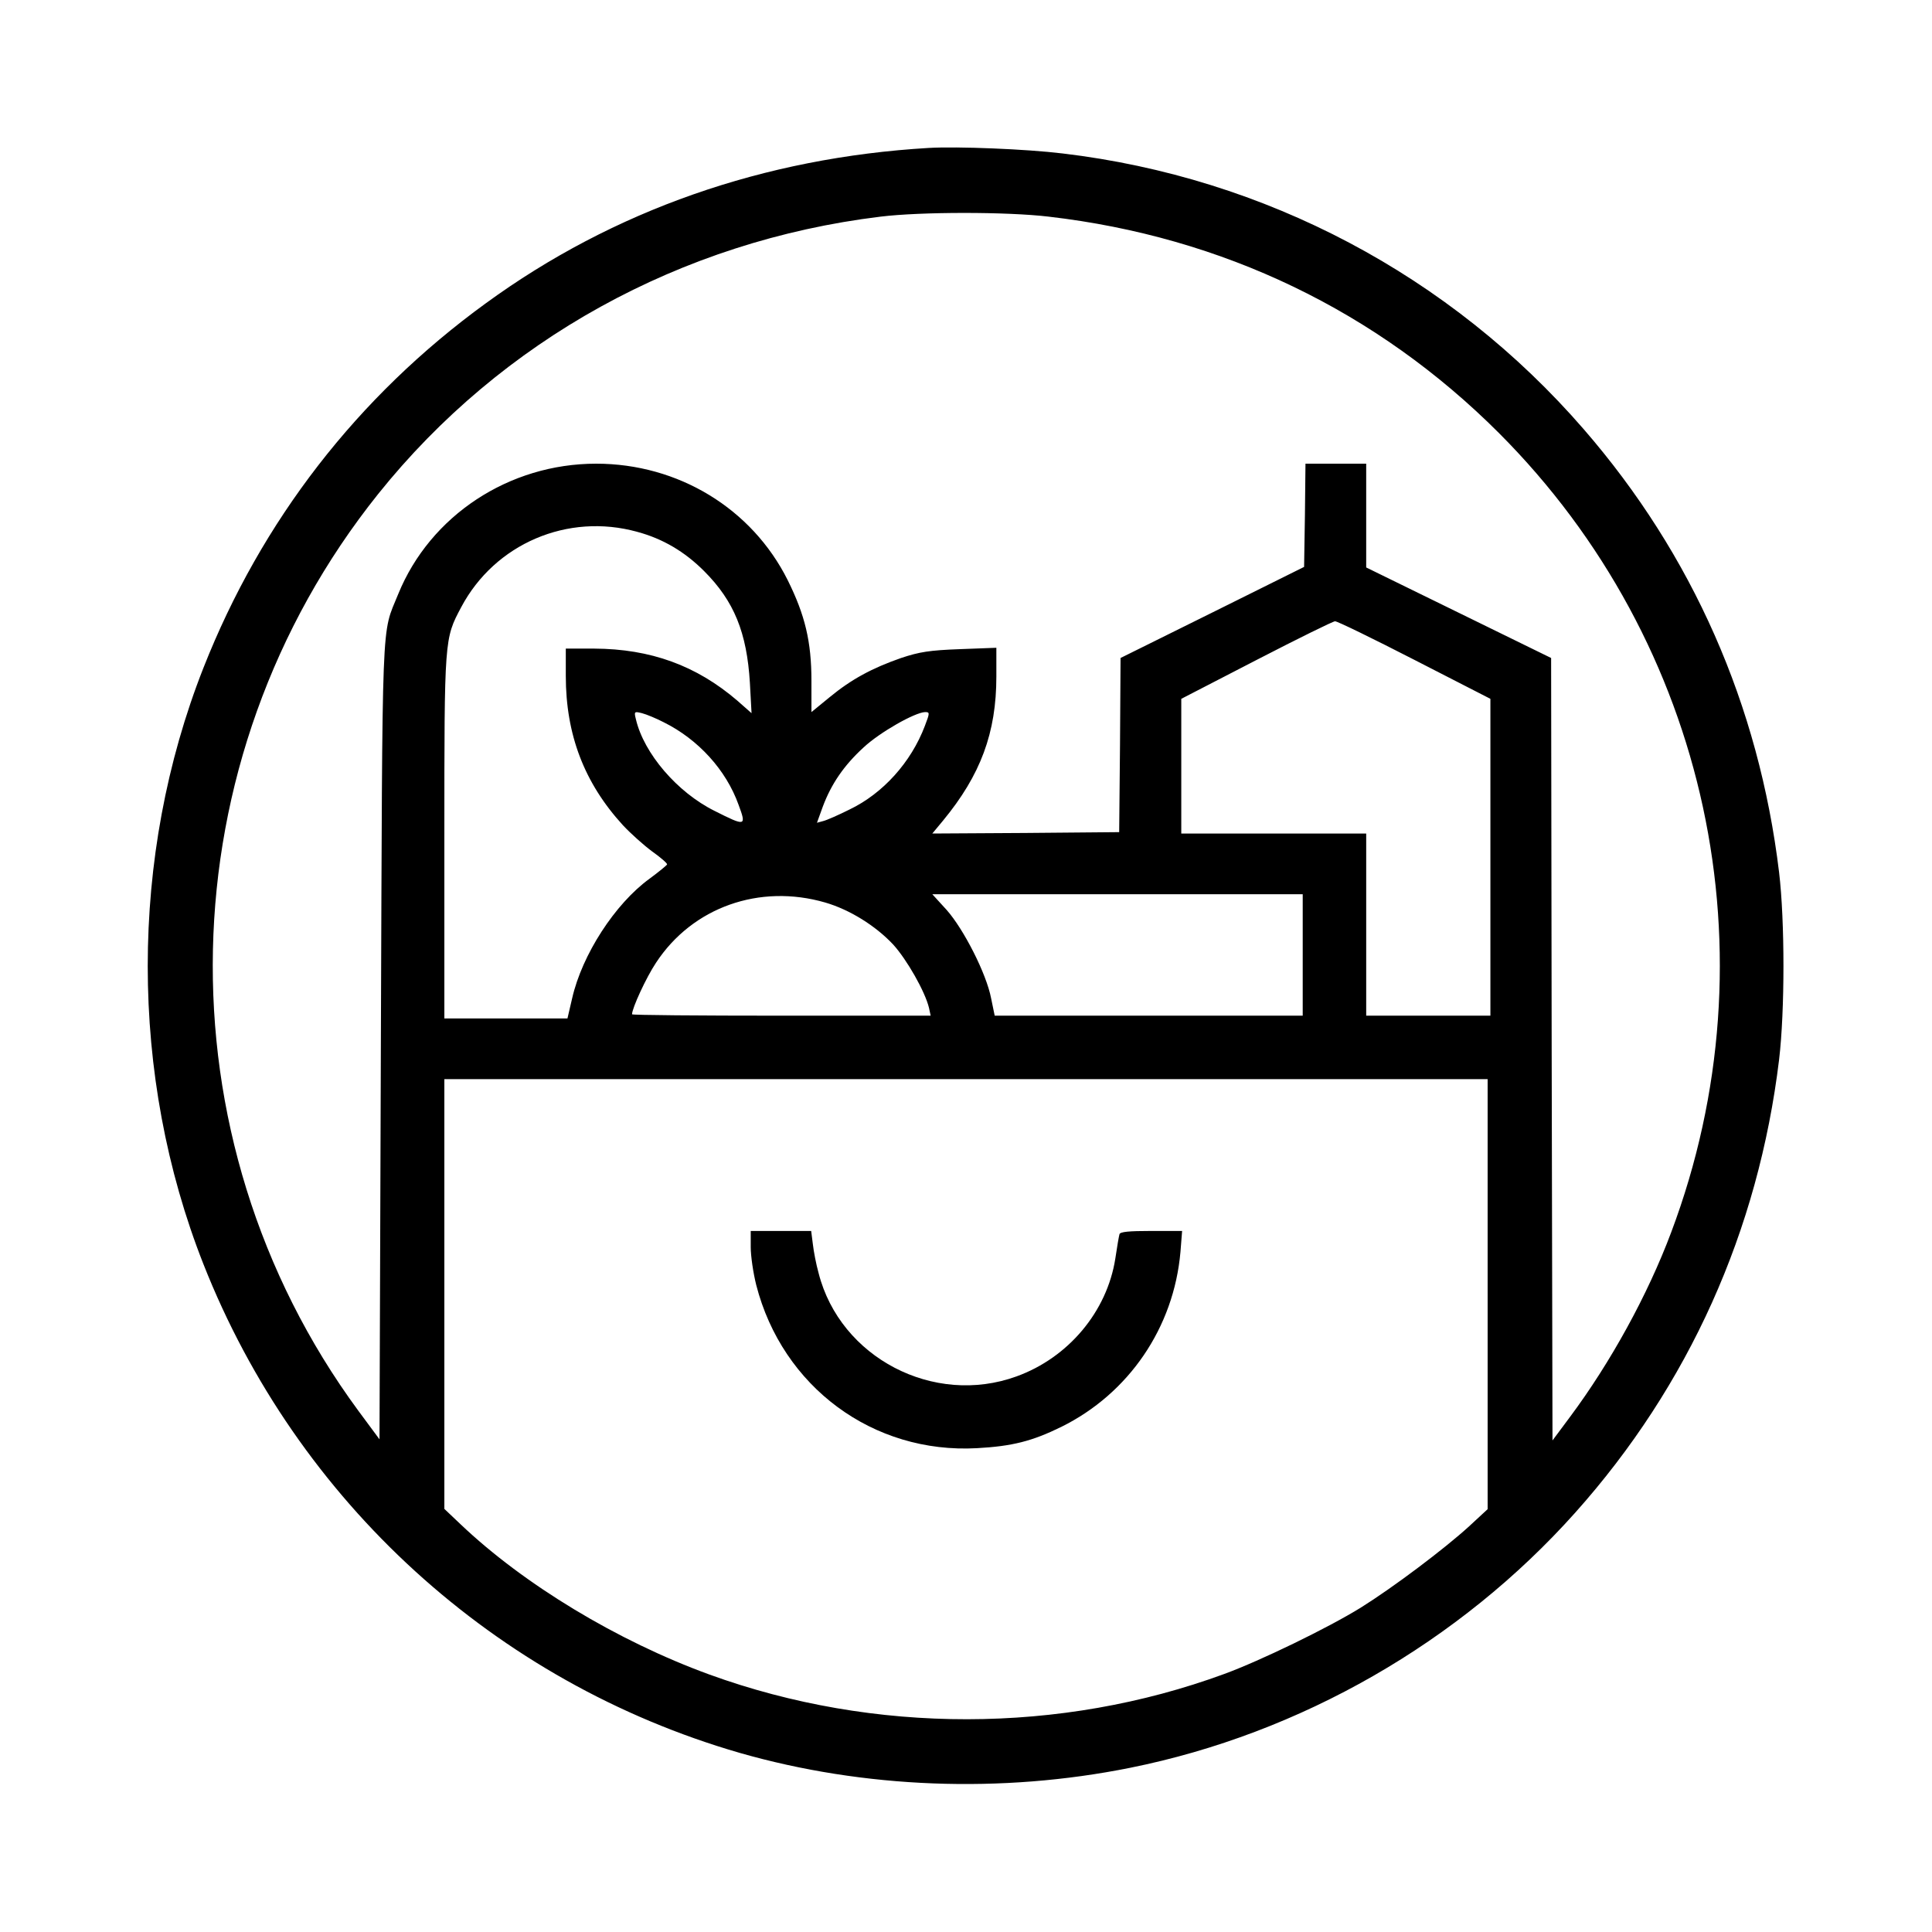
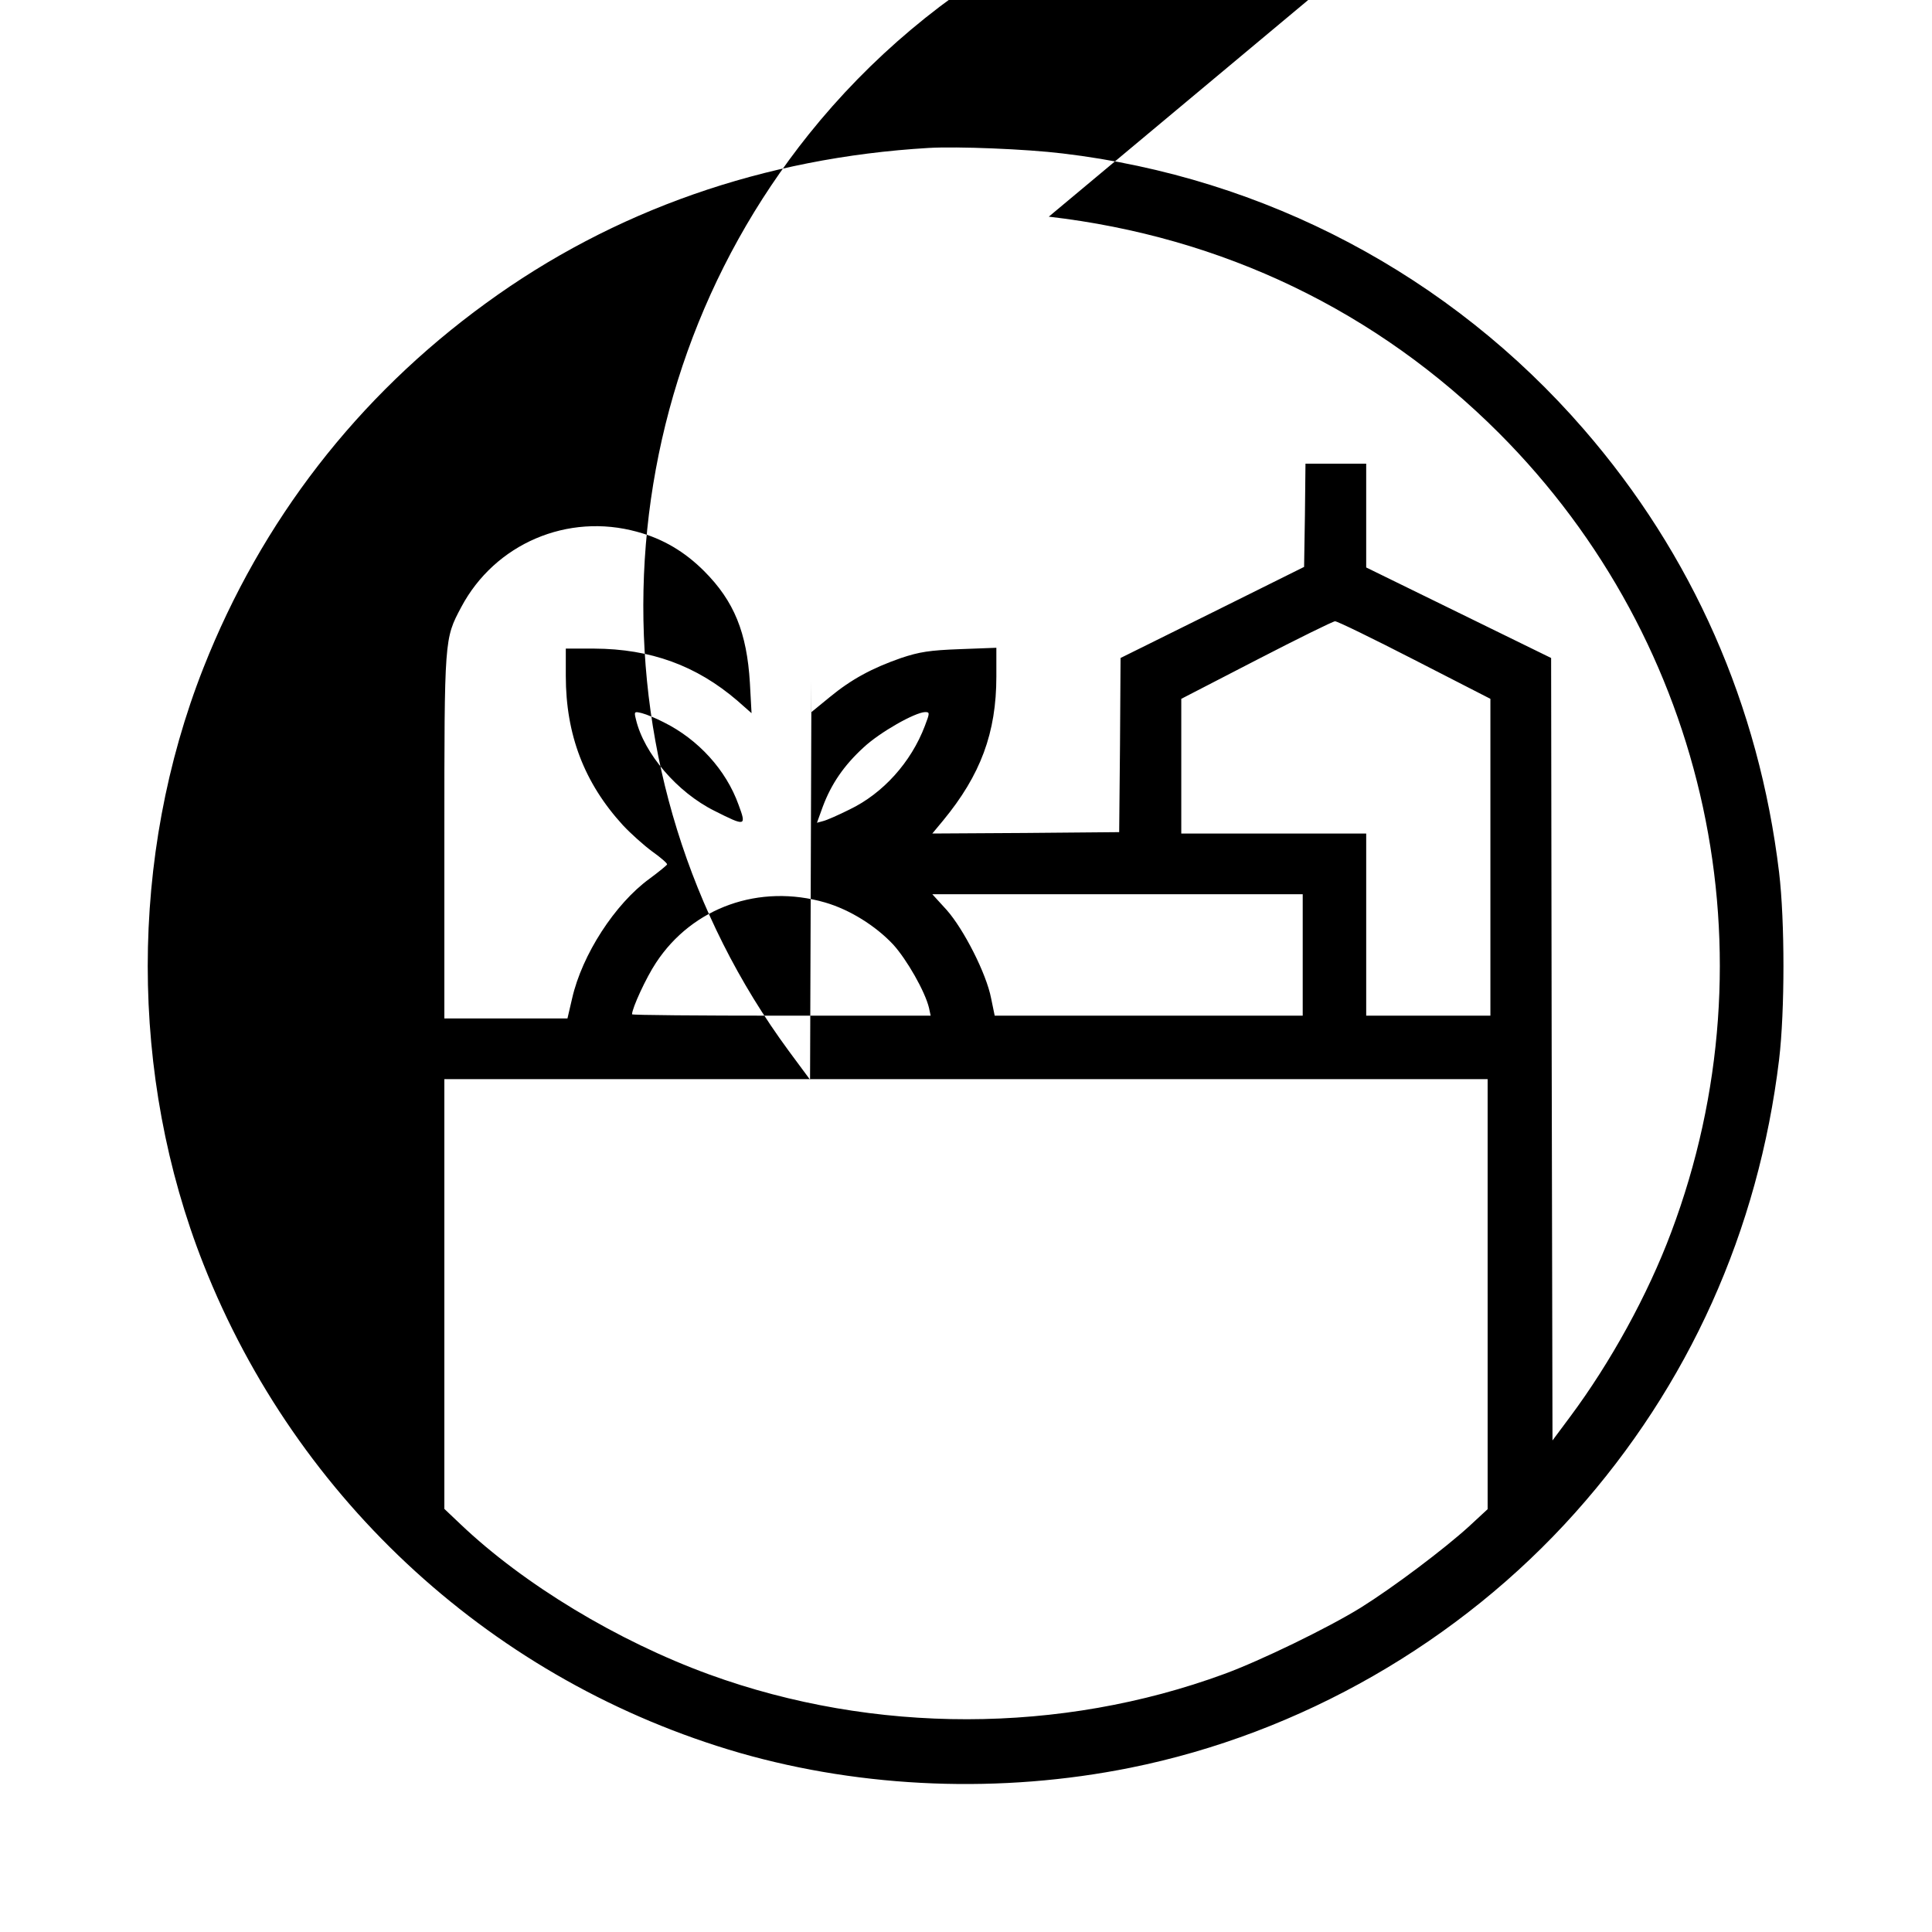
<svg xmlns="http://www.w3.org/2000/svg" version="1.0" width="700pt" height="700pt" viewBox="0 0 700 700" preserveAspectRatio="xMidYMid meet">
  <g transform="translate(0,700) scale(0.1,-0.1)" fill="#000000" stroke="none">
-     <path d="M3365 6464 c-596 -35 -1143 -226 -1605 -563 -465 -338 -813 -788 -1023 -1321 -269 -683 -269 -1478 0 -2160 340 -862 1058 -1515 1943 -1771 450 -129 948 -148 1415 -54 617 124 1193 455 1612 924 412 461 664 1022 739 1642 21 177 21 501 0 678 -73 606 -314 1152 -708 1606 -483 557 -1154 912 -1888 999 -131 16 -382 26 -485 20z m435 -249 c630 -73 1189 -342 1631 -784 760 -761 1003 -1889 624 -2896 -85 -227 -220 -472 -366 -668 l-64 -86 -3 1417 -2 1418 -335 164 -335 164 0 188 0 188 -110 0 -110 0 -2 -187 -3 -187 -332 -165 -333 -165 -2 -316 -3 -315 -339 -3 -338 -2 39 47 c136 165 193 318 193 522 l0 104 -132 -5 c-110 -4 -147 -10 -213 -32 -106 -37 -180 -77 -259 -142 l-66 -54 0 113 c0 142 -23 238 -86 365 -130 260 -397 422 -694 422 -316 0 -601 -188 -717 -472 -62 -154 -57 -34 -63 -1618 l-5 -1445 -77 104 c-729 991 -699 2357 72 3321 447 558 1097 917 1820 1005 147 18 459 18 610 0z m-1491 -1142 c93 -25 172 -72 242 -142 109 -109 155 -223 166 -405 l6 -110 -51 45 c-149 128 -315 188 -519 189 l-103 0 0 -99 c0 -213 67 -388 207 -541 28 -30 76 -73 106 -95 31 -22 55 -43 54 -47 -1 -3 -30 -27 -64 -52 -125 -91 -244 -275 -280 -433 l-17 -73 -223 0 -223 0 0 658 c0 722 0 717 61 832 122 230 386 343 638 273z m2816 -464 l275 -141 0 -574 0 -574 -225 0 -225 0 0 330 0 330 -335 0 -335 0 0 244 0 244 273 141 c149 77 277 140 284 140 7 1 136 -62 288 -140z m-2720 -226 c125 -62 226 -173 271 -299 29 -78 26 -79 -87 -22 -135 67 -256 208 -285 332 -7 28 -6 29 22 22 16 -4 52 -19 79 -33z m946 -13 c-50 -132 -152 -245 -273 -303 -40 -20 -83 -39 -96 -42 l-22 -6 21 58 c31 83 77 150 148 215 59 55 186 127 223 128 17 0 17 -3 -1 -50z m-361 -640 c89 -26 182 -84 246 -152 50 -55 116 -171 130 -230 l6 -28 -541 0 c-298 0 -541 2 -541 5 0 22 51 133 87 187 132 201 375 287 613 218z m1730 -190 l0 -220 -558 0 -558 0 -13 63 c-17 89 -99 250 -161 320 l-52 57 671 0 671 0 0 -220z m670 -1229 l0 -779 -67 -62 c-91 -83 -276 -222 -393 -295 -118 -73 -363 -192 -494 -240 -593 -218 -1269 -219 -1866 -2 -332 121 -672 326 -902 545 l-58 55 0 779 0 778 1890 0 1890 0 0 -779z" />
-     <path d="M2720 2482 c0 -33 9 -94 20 -138 95 -369 423 -612 800 -591 127 7 199 25 305 77 245 121 408 360 432 634 l6 76 -112 0 c-81 0 -113 -3 -115 -12 -2 -7 -9 -47 -15 -88 -30 -192 -170 -359 -358 -427 -300 -109 -639 68 -717 374 -9 32 -18 79 -21 106 l-6 47 -110 0 -109 0 0 -58z" />
+     <path d="M3365 6464 c-596 -35 -1143 -226 -1605 -563 -465 -338 -813 -788 -1023 -1321 -269 -683 -269 -1478 0 -2160 340 -862 1058 -1515 1943 -1771 450 -129 948 -148 1415 -54 617 124 1193 455 1612 924 412 461 664 1022 739 1642 21 177 21 501 0 678 -73 606 -314 1152 -708 1606 -483 557 -1154 912 -1888 999 -131 16 -382 26 -485 20z m435 -249 c630 -73 1189 -342 1631 -784 760 -761 1003 -1889 624 -2896 -85 -227 -220 -472 -366 -668 l-64 -86 -3 1417 -2 1418 -335 164 -335 164 0 188 0 188 -110 0 -110 0 -2 -187 -3 -187 -332 -165 -333 -165 -2 -316 -3 -315 -339 -3 -338 -2 39 47 c136 165 193 318 193 522 l0 104 -132 -5 c-110 -4 -147 -10 -213 -32 -106 -37 -180 -77 -259 -142 l-66 -54 0 113 l-5 -1445 -77 104 c-729 991 -699 2357 72 3321 447 558 1097 917 1820 1005 147 18 459 18 610 0z m-1491 -1142 c93 -25 172 -72 242 -142 109 -109 155 -223 166 -405 l6 -110 -51 45 c-149 128 -315 188 -519 189 l-103 0 0 -99 c0 -213 67 -388 207 -541 28 -30 76 -73 106 -95 31 -22 55 -43 54 -47 -1 -3 -30 -27 -64 -52 -125 -91 -244 -275 -280 -433 l-17 -73 -223 0 -223 0 0 658 c0 722 0 717 61 832 122 230 386 343 638 273z m2816 -464 l275 -141 0 -574 0 -574 -225 0 -225 0 0 330 0 330 -335 0 -335 0 0 244 0 244 273 141 c149 77 277 140 284 140 7 1 136 -62 288 -140z m-2720 -226 c125 -62 226 -173 271 -299 29 -78 26 -79 -87 -22 -135 67 -256 208 -285 332 -7 28 -6 29 22 22 16 -4 52 -19 79 -33z m946 -13 c-50 -132 -152 -245 -273 -303 -40 -20 -83 -39 -96 -42 l-22 -6 21 58 c31 83 77 150 148 215 59 55 186 127 223 128 17 0 17 -3 -1 -50z m-361 -640 c89 -26 182 -84 246 -152 50 -55 116 -171 130 -230 l6 -28 -541 0 c-298 0 -541 2 -541 5 0 22 51 133 87 187 132 201 375 287 613 218z m1730 -190 l0 -220 -558 0 -558 0 -13 63 c-17 89 -99 250 -161 320 l-52 57 671 0 671 0 0 -220z m670 -1229 l0 -779 -67 -62 c-91 -83 -276 -222 -393 -295 -118 -73 -363 -192 -494 -240 -593 -218 -1269 -219 -1866 -2 -332 121 -672 326 -902 545 l-58 55 0 779 0 778 1890 0 1890 0 0 -779z" />
  </g>
</svg>